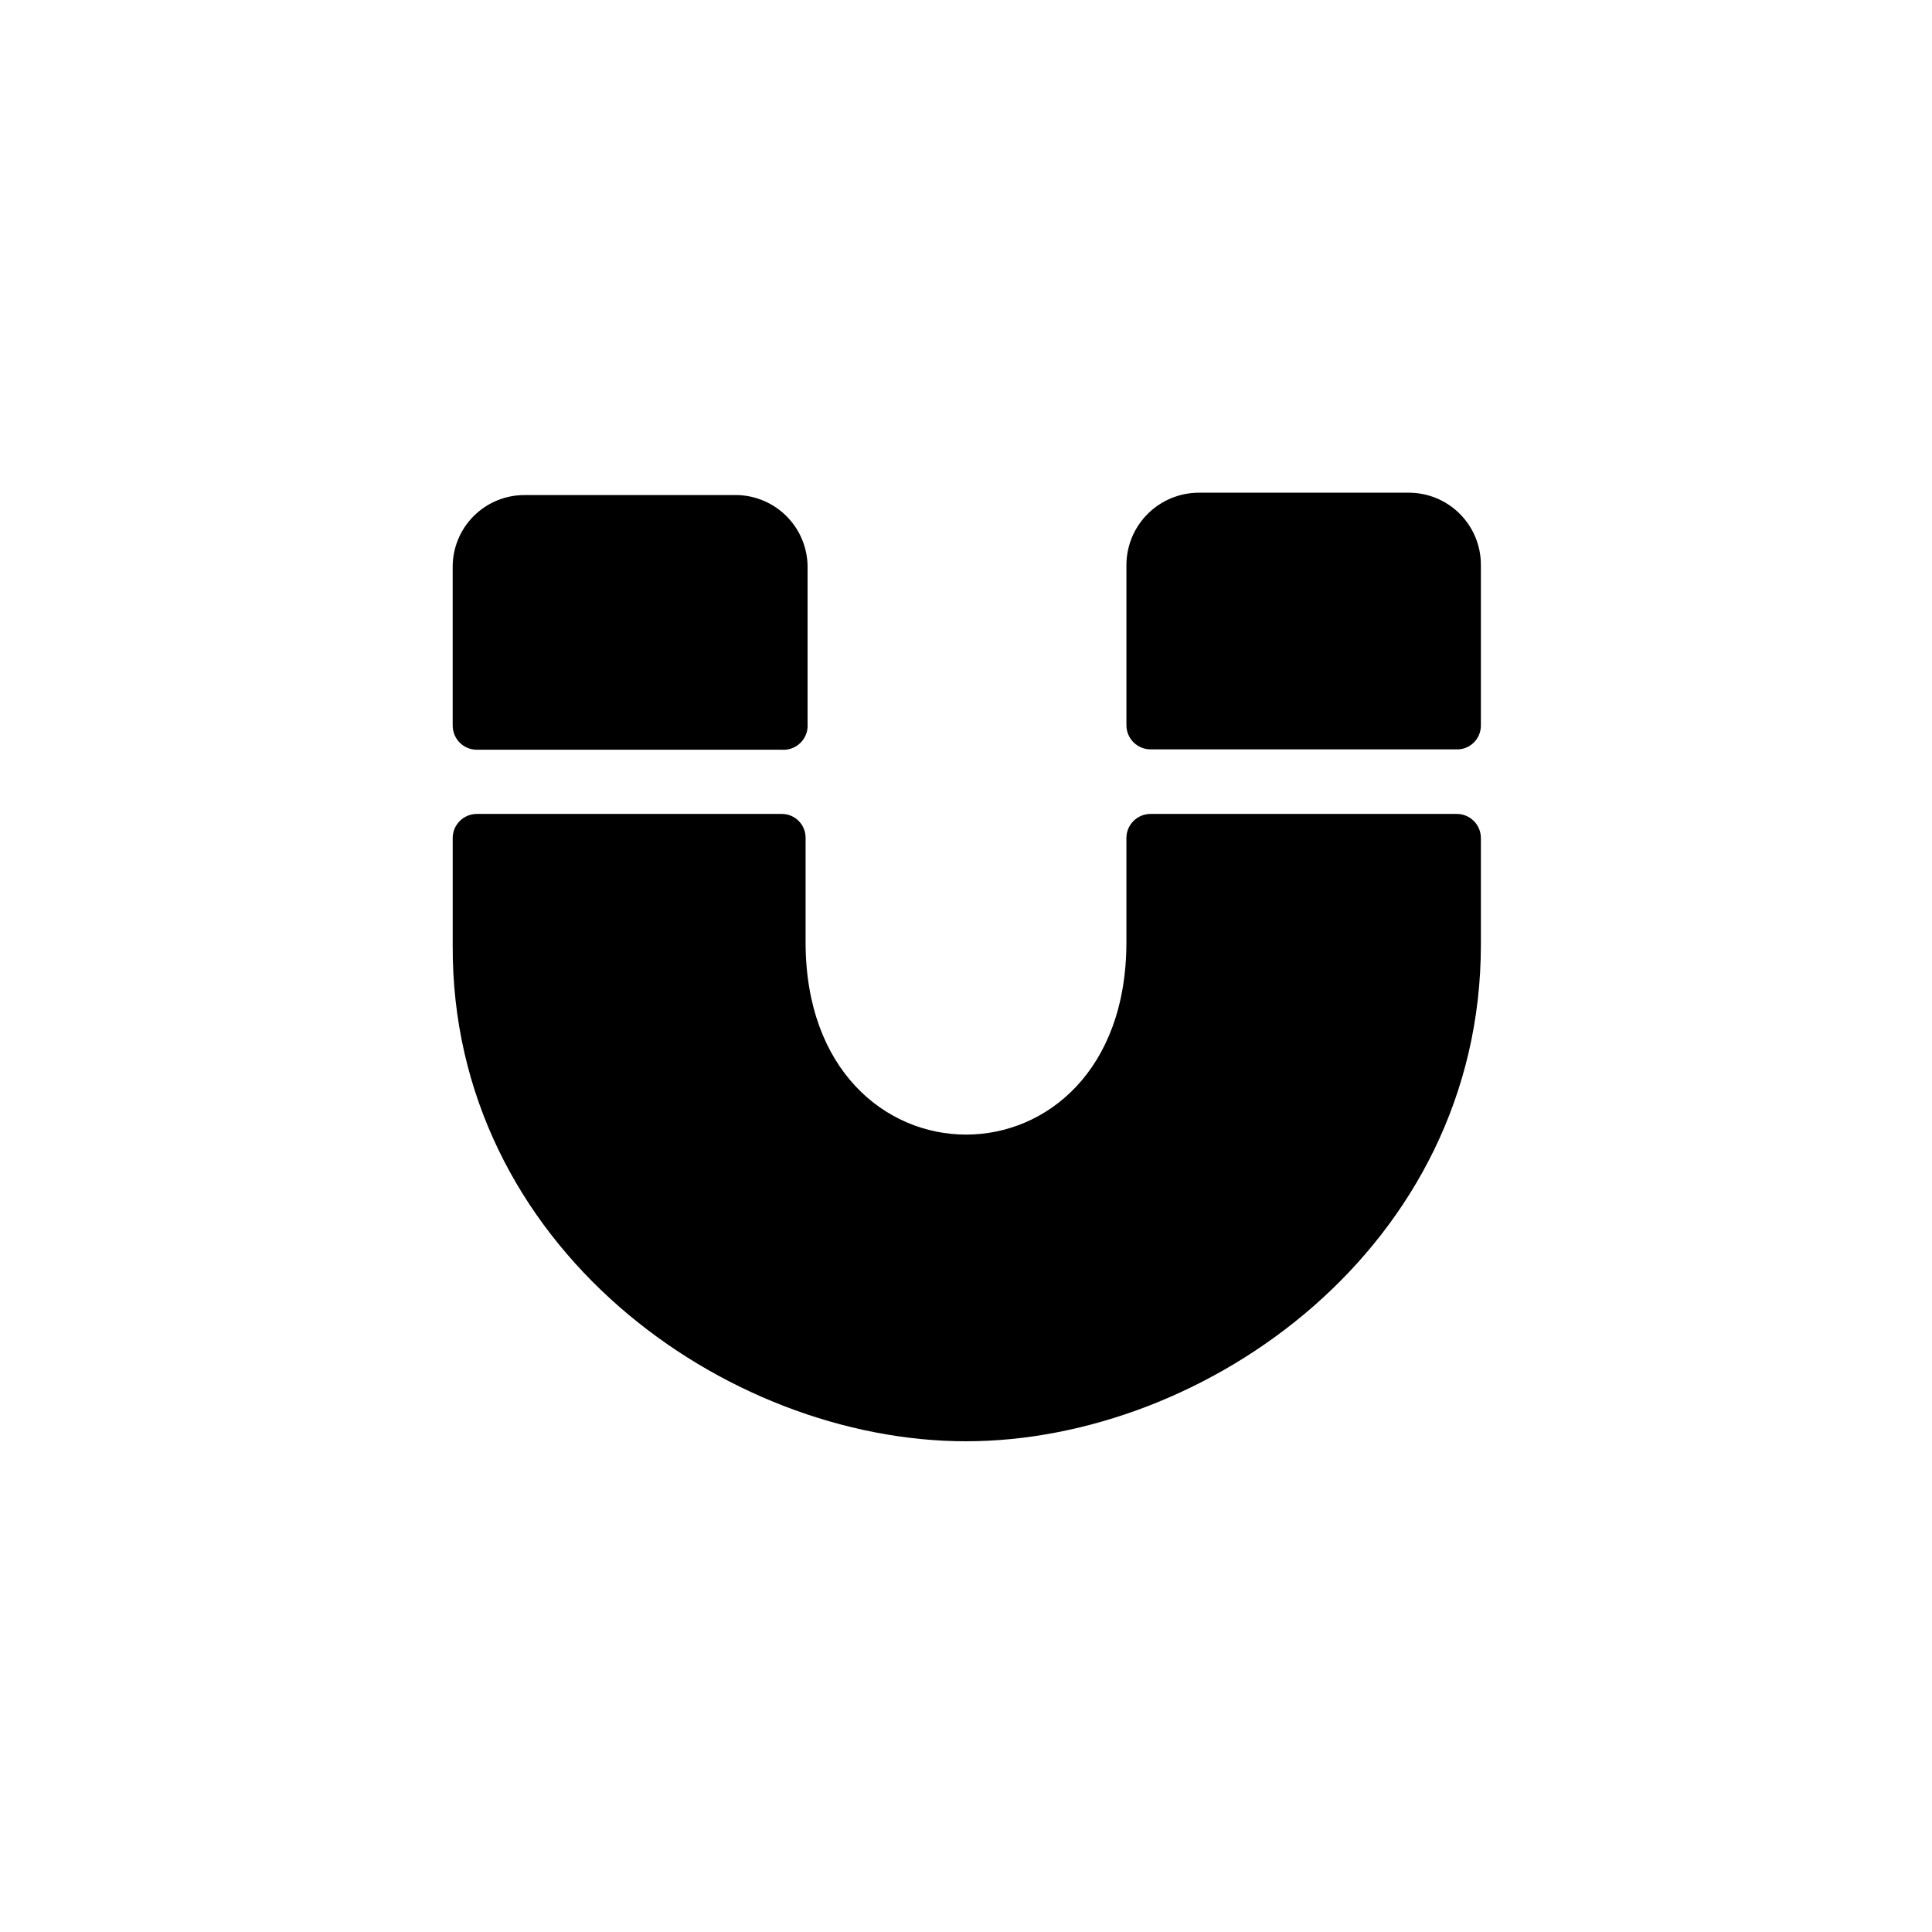
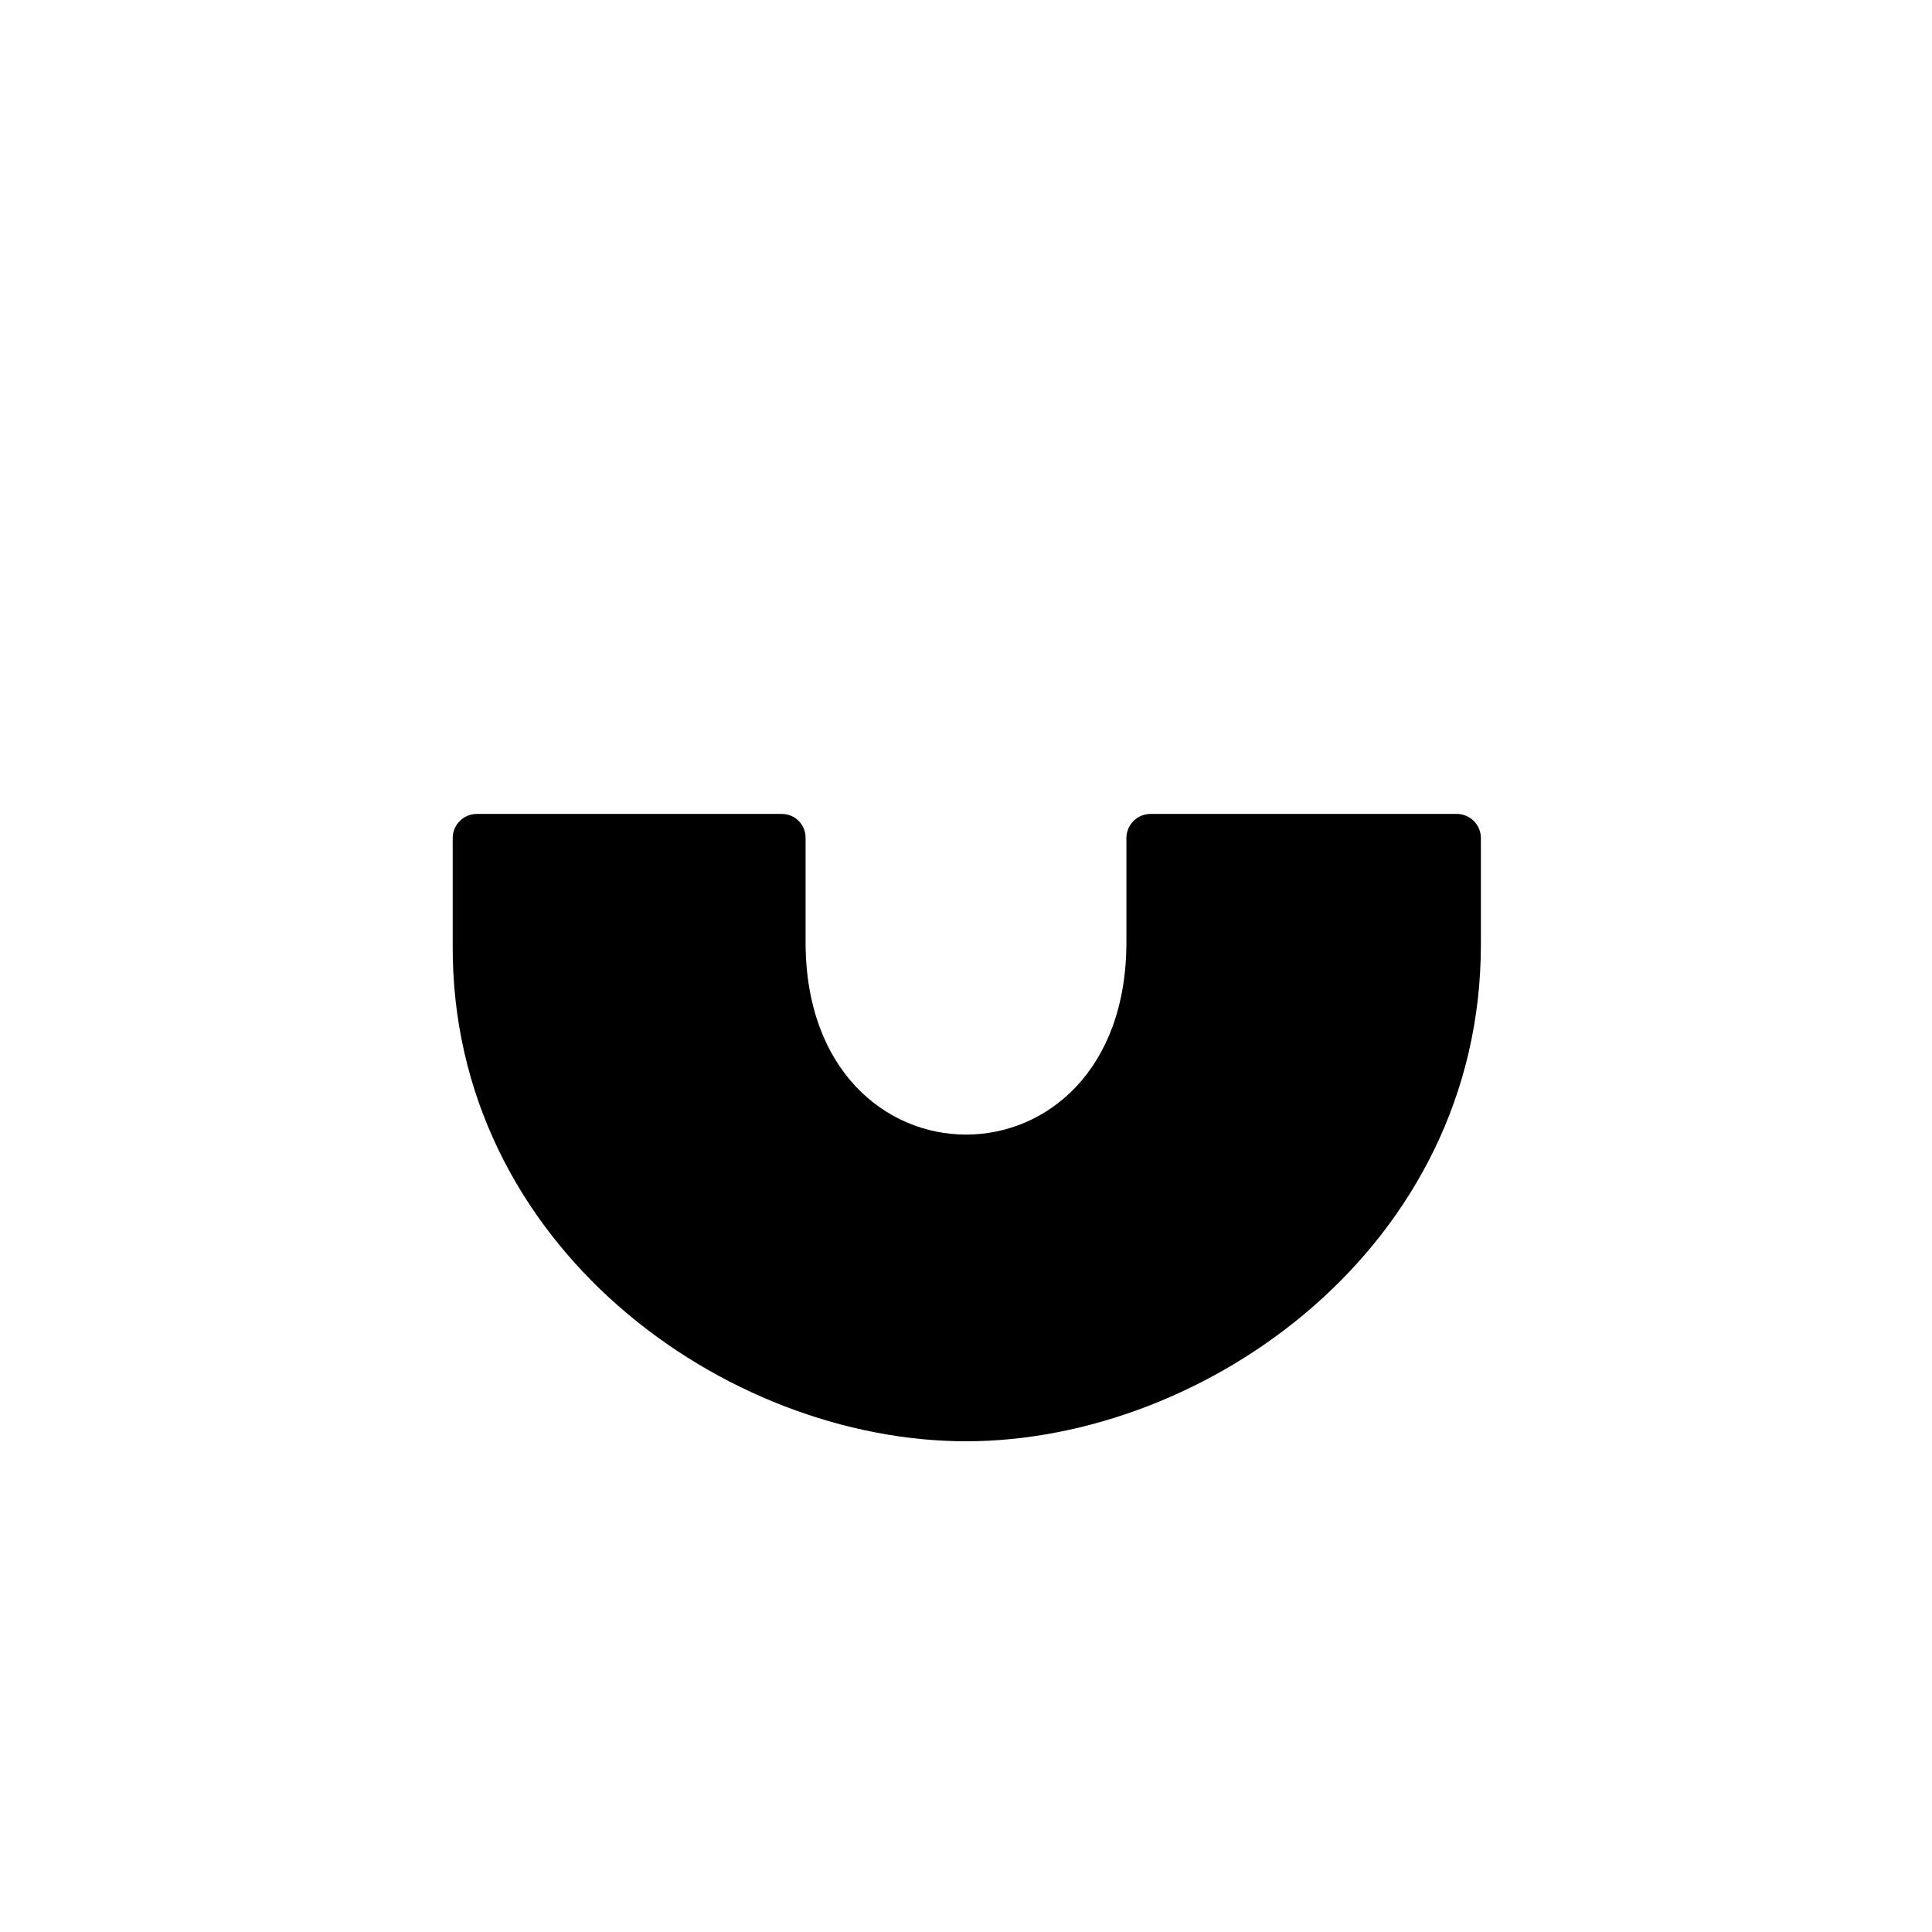
<svg xmlns="http://www.w3.org/2000/svg" fill="#000000" width="800px" height="800px" version="1.1" viewBox="144 144 512 512">
  <g>
-     <path d="m351.19 342.69h-80.926c-3.492-0.059-6.297-2.91-6.297-6.402v-41.984c-0.027-5.074 1.977-9.953 5.566-13.539 3.586-3.59 8.461-5.594 13.539-5.566h55.211-0.004c5.086-0.168 10.027 1.699 13.73 5.184 3.707 3.488 5.867 8.309 6.004 13.395v41.984c0.156 1.863-0.508 3.703-1.82 5.035-1.309 1.332-3.137 2.023-5.004 1.895z" />
-     <path d="m536.45 336.29v-42.617c0-5.066-2.012-9.922-5.594-13.508-3.582-3.582-8.441-5.594-13.508-5.594h-55.629c-5.074 0-9.945 2.012-13.543 5.59-3.602 3.578-5.637 8.438-5.664 13.512v42.512c0 3.535 2.867 6.402 6.402 6.402h80.82c1.742 0.117 3.453-0.496 4.727-1.691 1.273-1.191 1.992-2.863 1.988-4.606z" />
    <path d="m448.91 359.7c-3.496-0.004-6.344 2.801-6.402 6.297v27.707c0 68.016-85.02 67.91-85.02 0v-27.707c0-3.481-2.816-6.297-6.297-6.297h-80.82c-3.535 0-6.402 2.863-6.402 6.402v28.34c-0.418 79.977 72.422 131.51 136.03 131.51 63.605 0 136.45-51.535 136.45-131.62v-28.234c0-3.539-2.863-6.402-6.402-6.402z" />
  </g>
</svg>